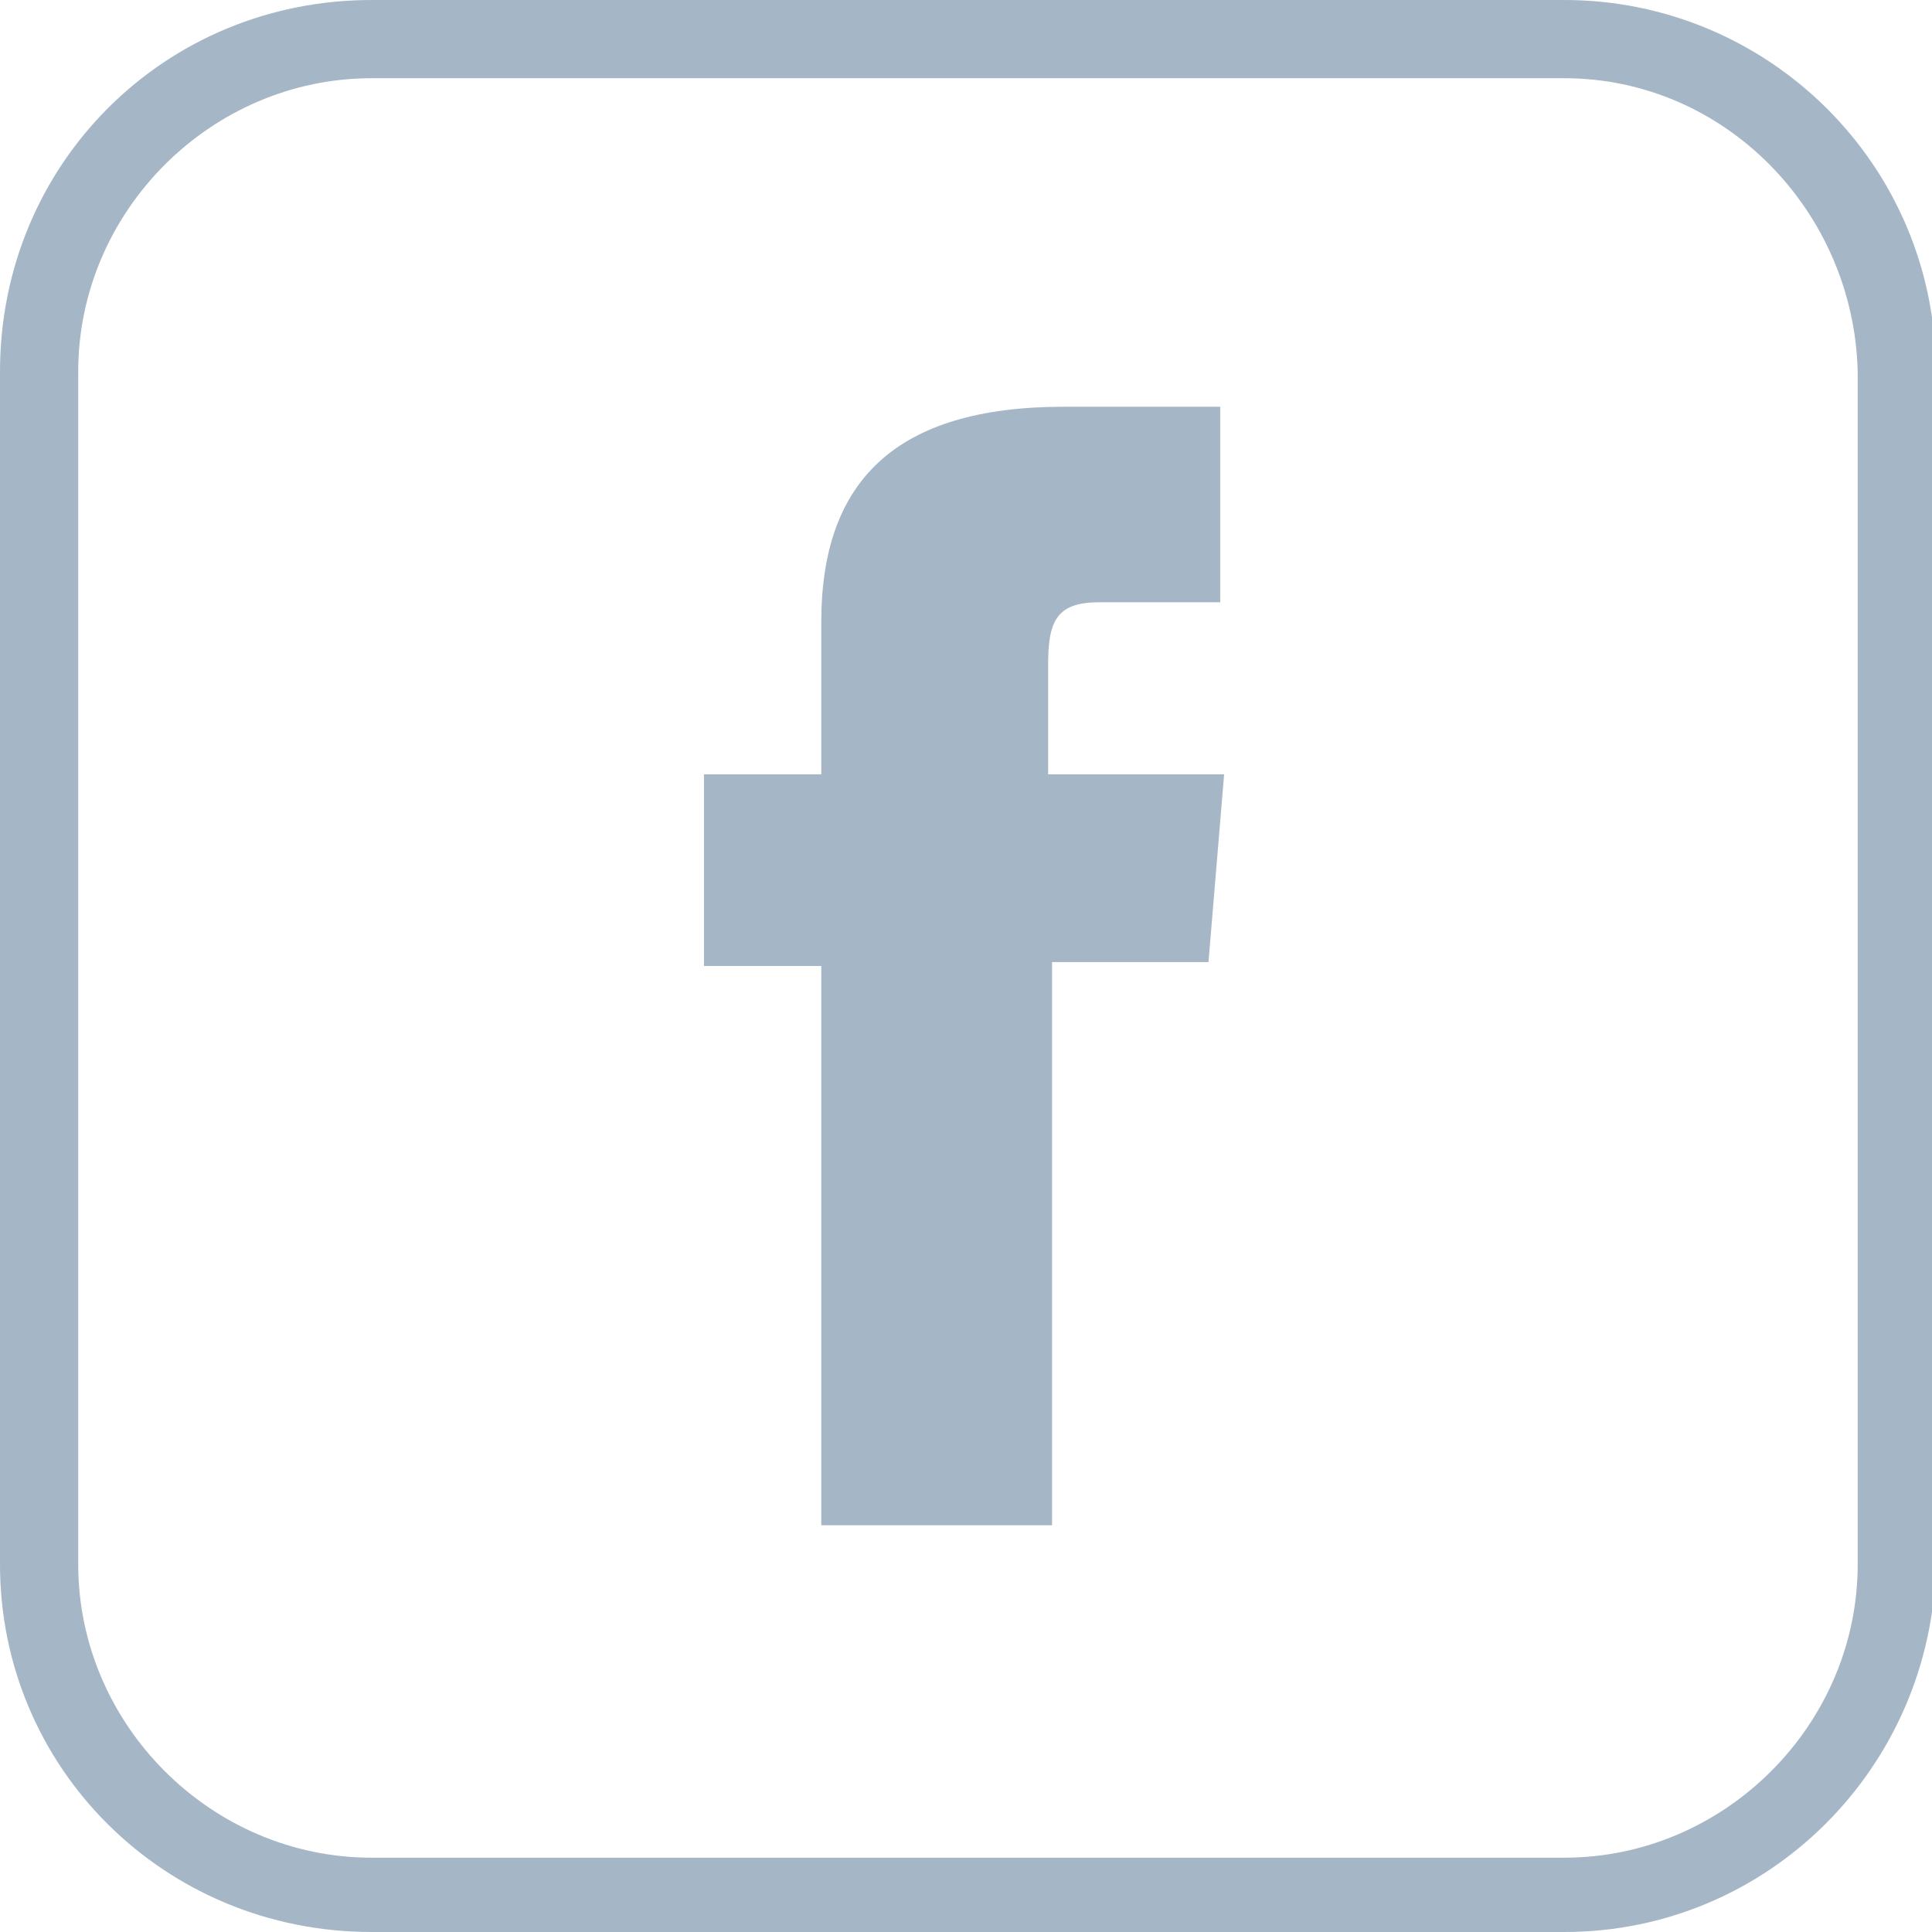
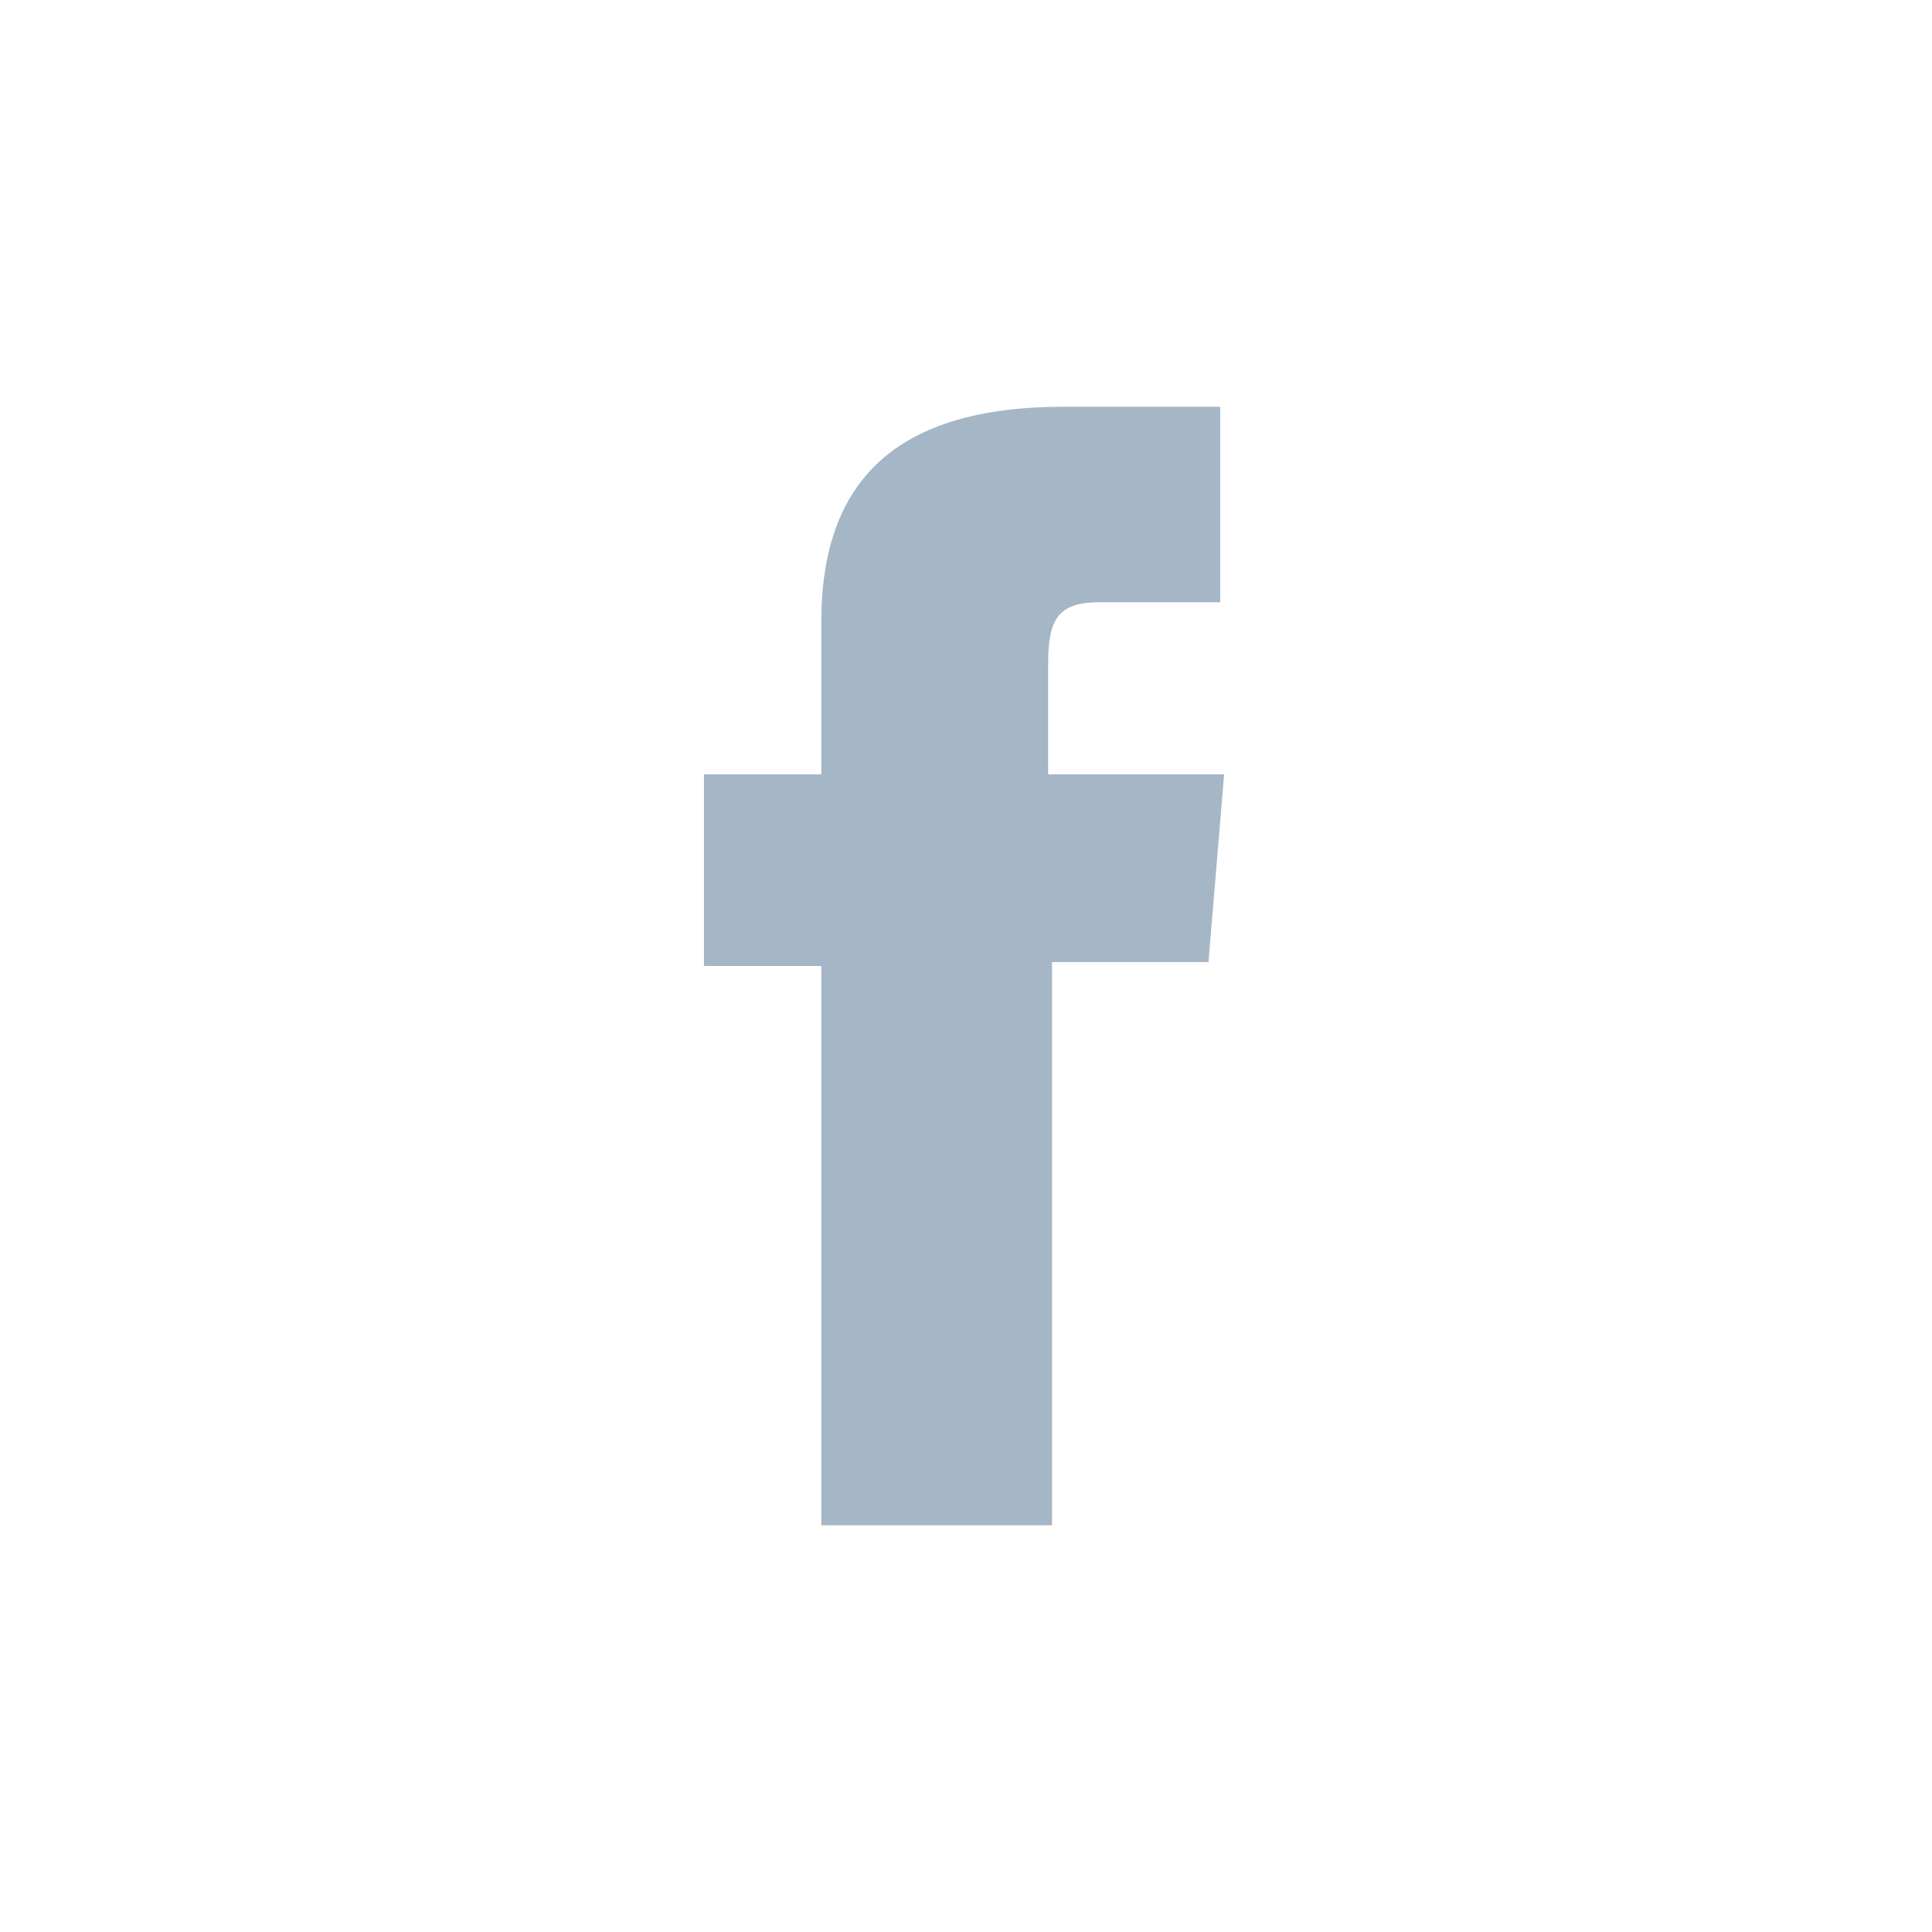
<svg xmlns="http://www.w3.org/2000/svg" version="1.1" id="Capa_1" x="0px" y="0px" viewBox="0 0 49.4 49.4" style="enable-background:new 0 0 49.4 49.4;" xml:space="preserve">
  <style type="text/css">
	.st0{fill:#A5B6C7;}
</style>
  <g id="XMLID_24_">
    <g id="XMLID_26_">
-       <path class="st0" d="M40,49.4H9.5C4.2,49.4,0,45.2,0,40V9.5C0,4.2,4.2,0,9.5,0H40c5.2,0,9.5,4.2,9.5,9.5V40    C49.4,45.2,45.2,49.4,40,49.4z M9.5,2C5.4,2,2,5.4,2,9.5V40c0,4.1,3.4,7.5,7.5,7.5H40c4.1,0,7.5-3.4,7.5-7.5V9.5    C47.4,5.4,44.1,2,40,2H9.5z" />
-     </g>
+       </g>
    <g id="XMLID_25_">
      <path class="st0" d="M21.1,39h5.8V24.6h4l0.4-4.8h-4.5c0,0,0-1.8,0-2.8c0-1.1,0.2-1.6,1.3-1.6c0.9,0,3.1,0,3.1,0v-5c0,0-3.3,0-4,0    c-4.3,0-6.2,1.9-6.2,5.5c0,3.2,0,3.9,0,3.9h-3v4.9h3V39H21.1z" />
    </g>
  </g>
</svg>